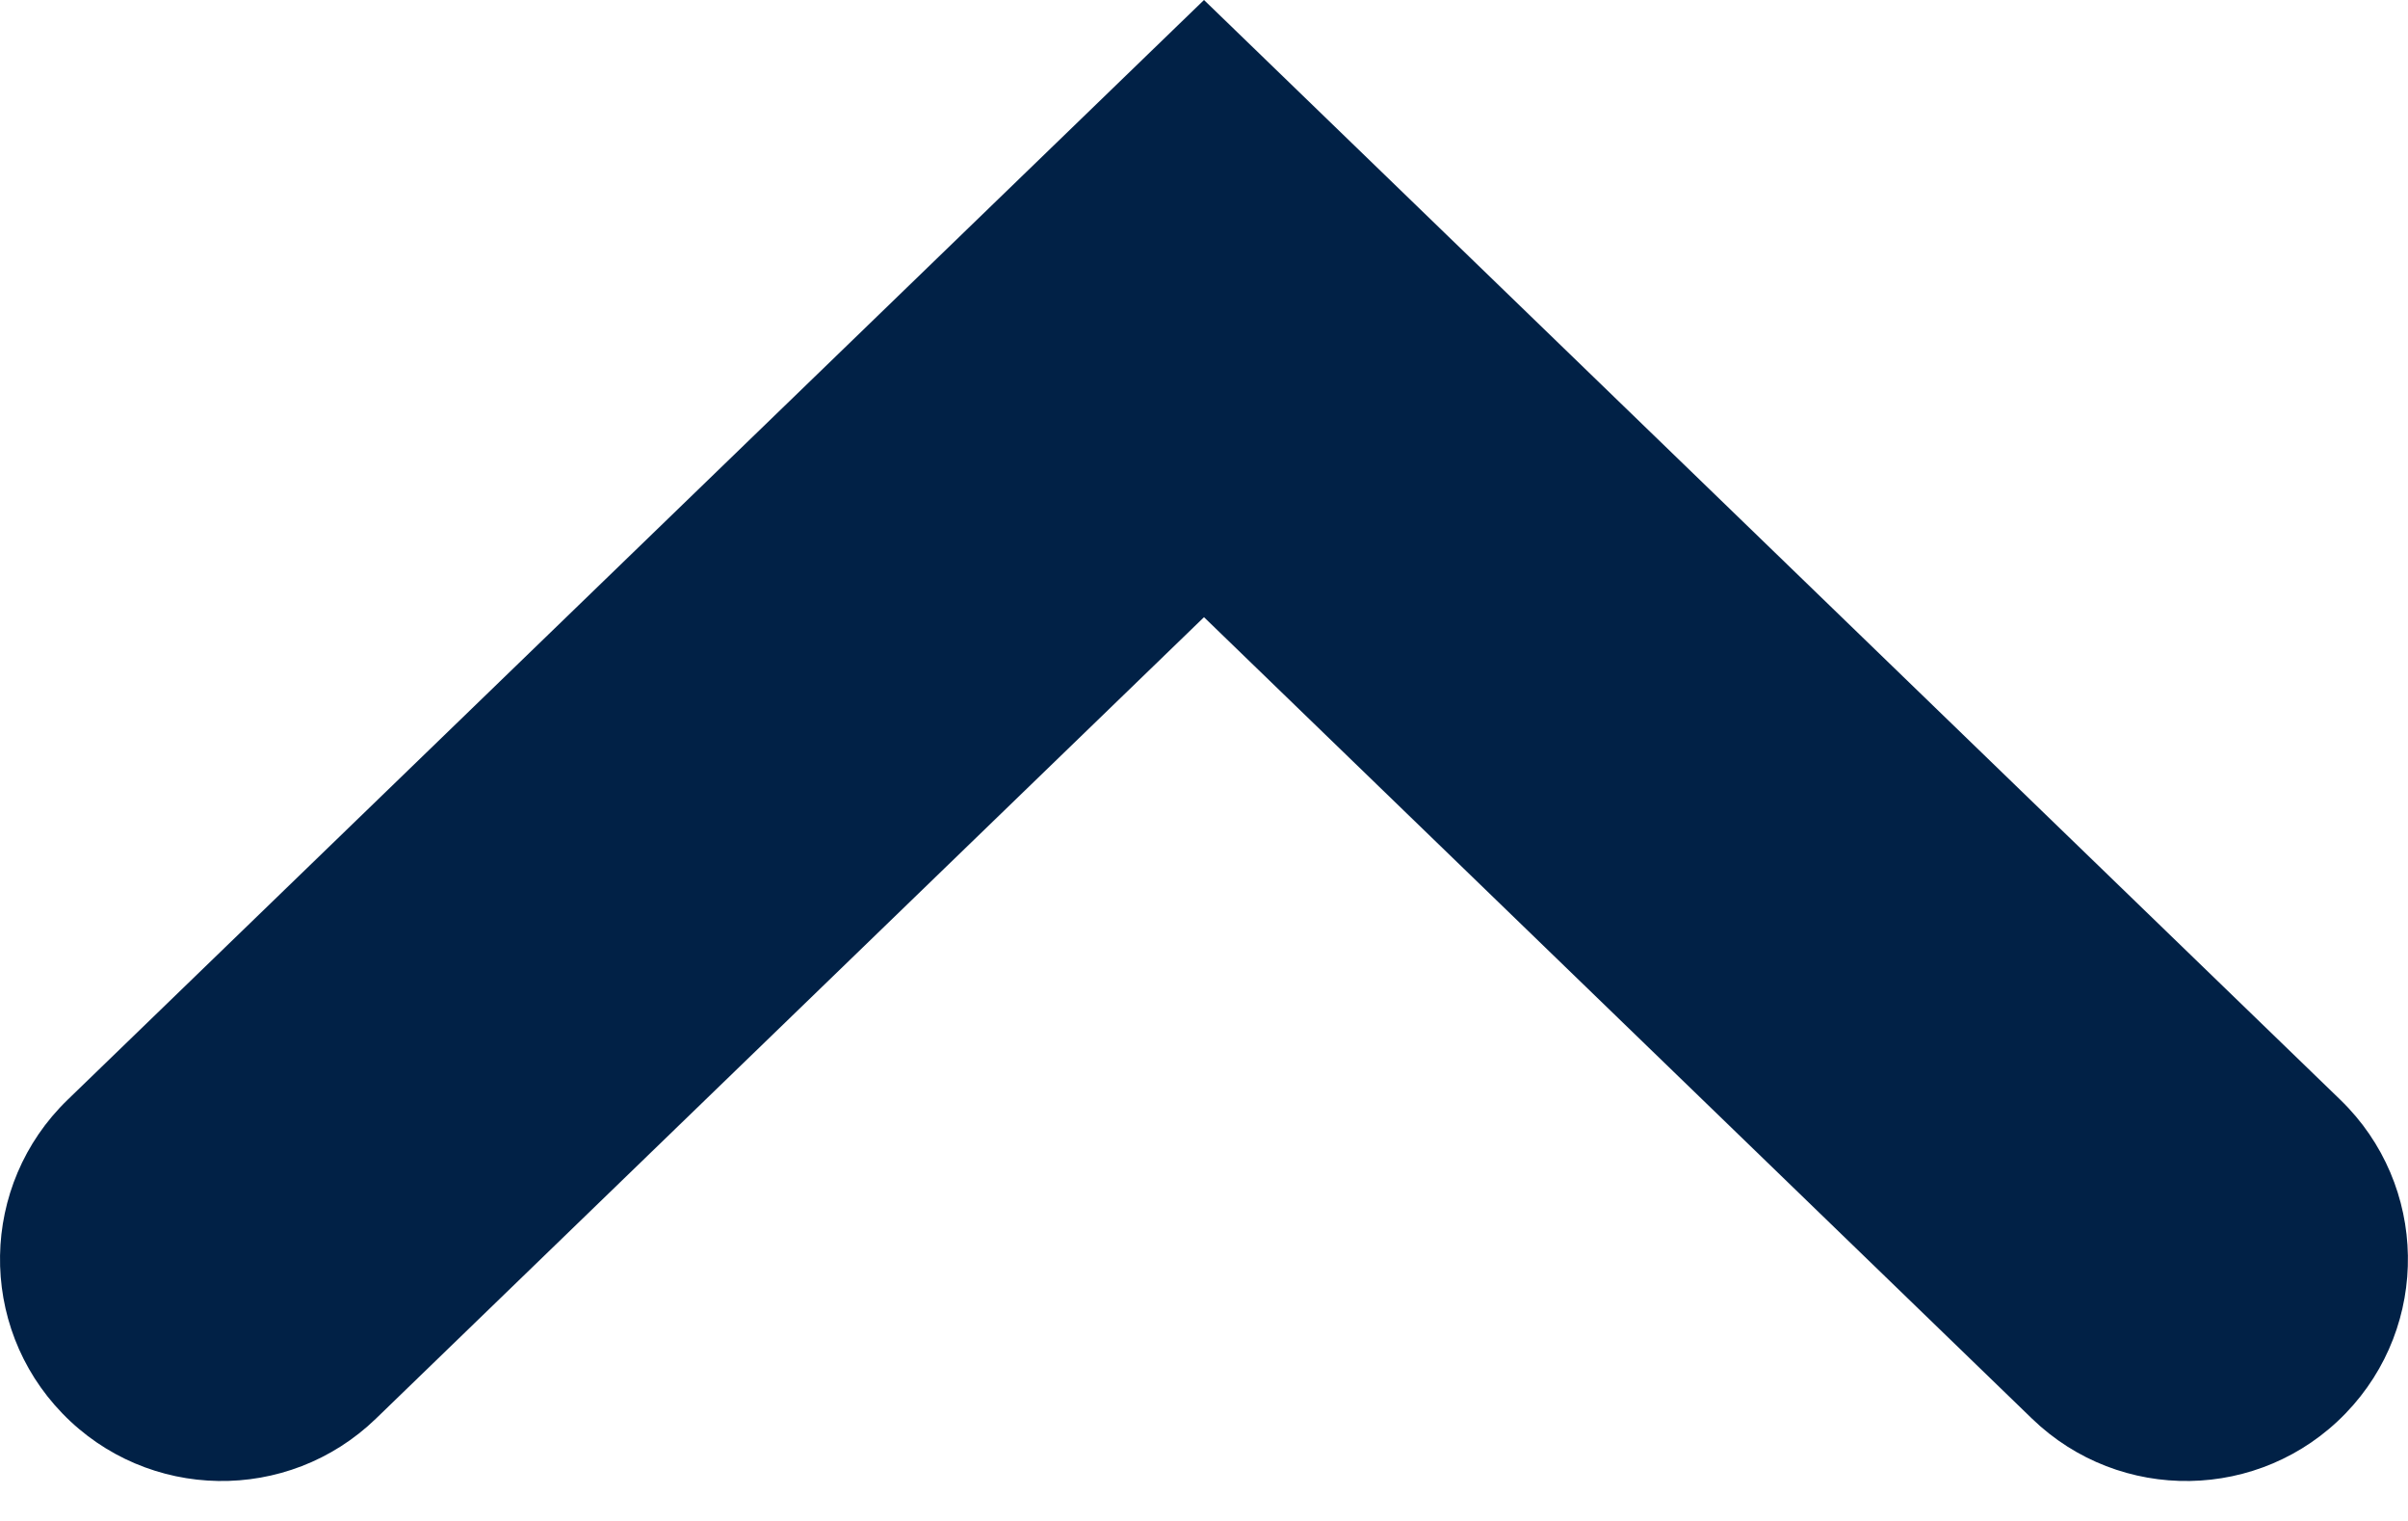
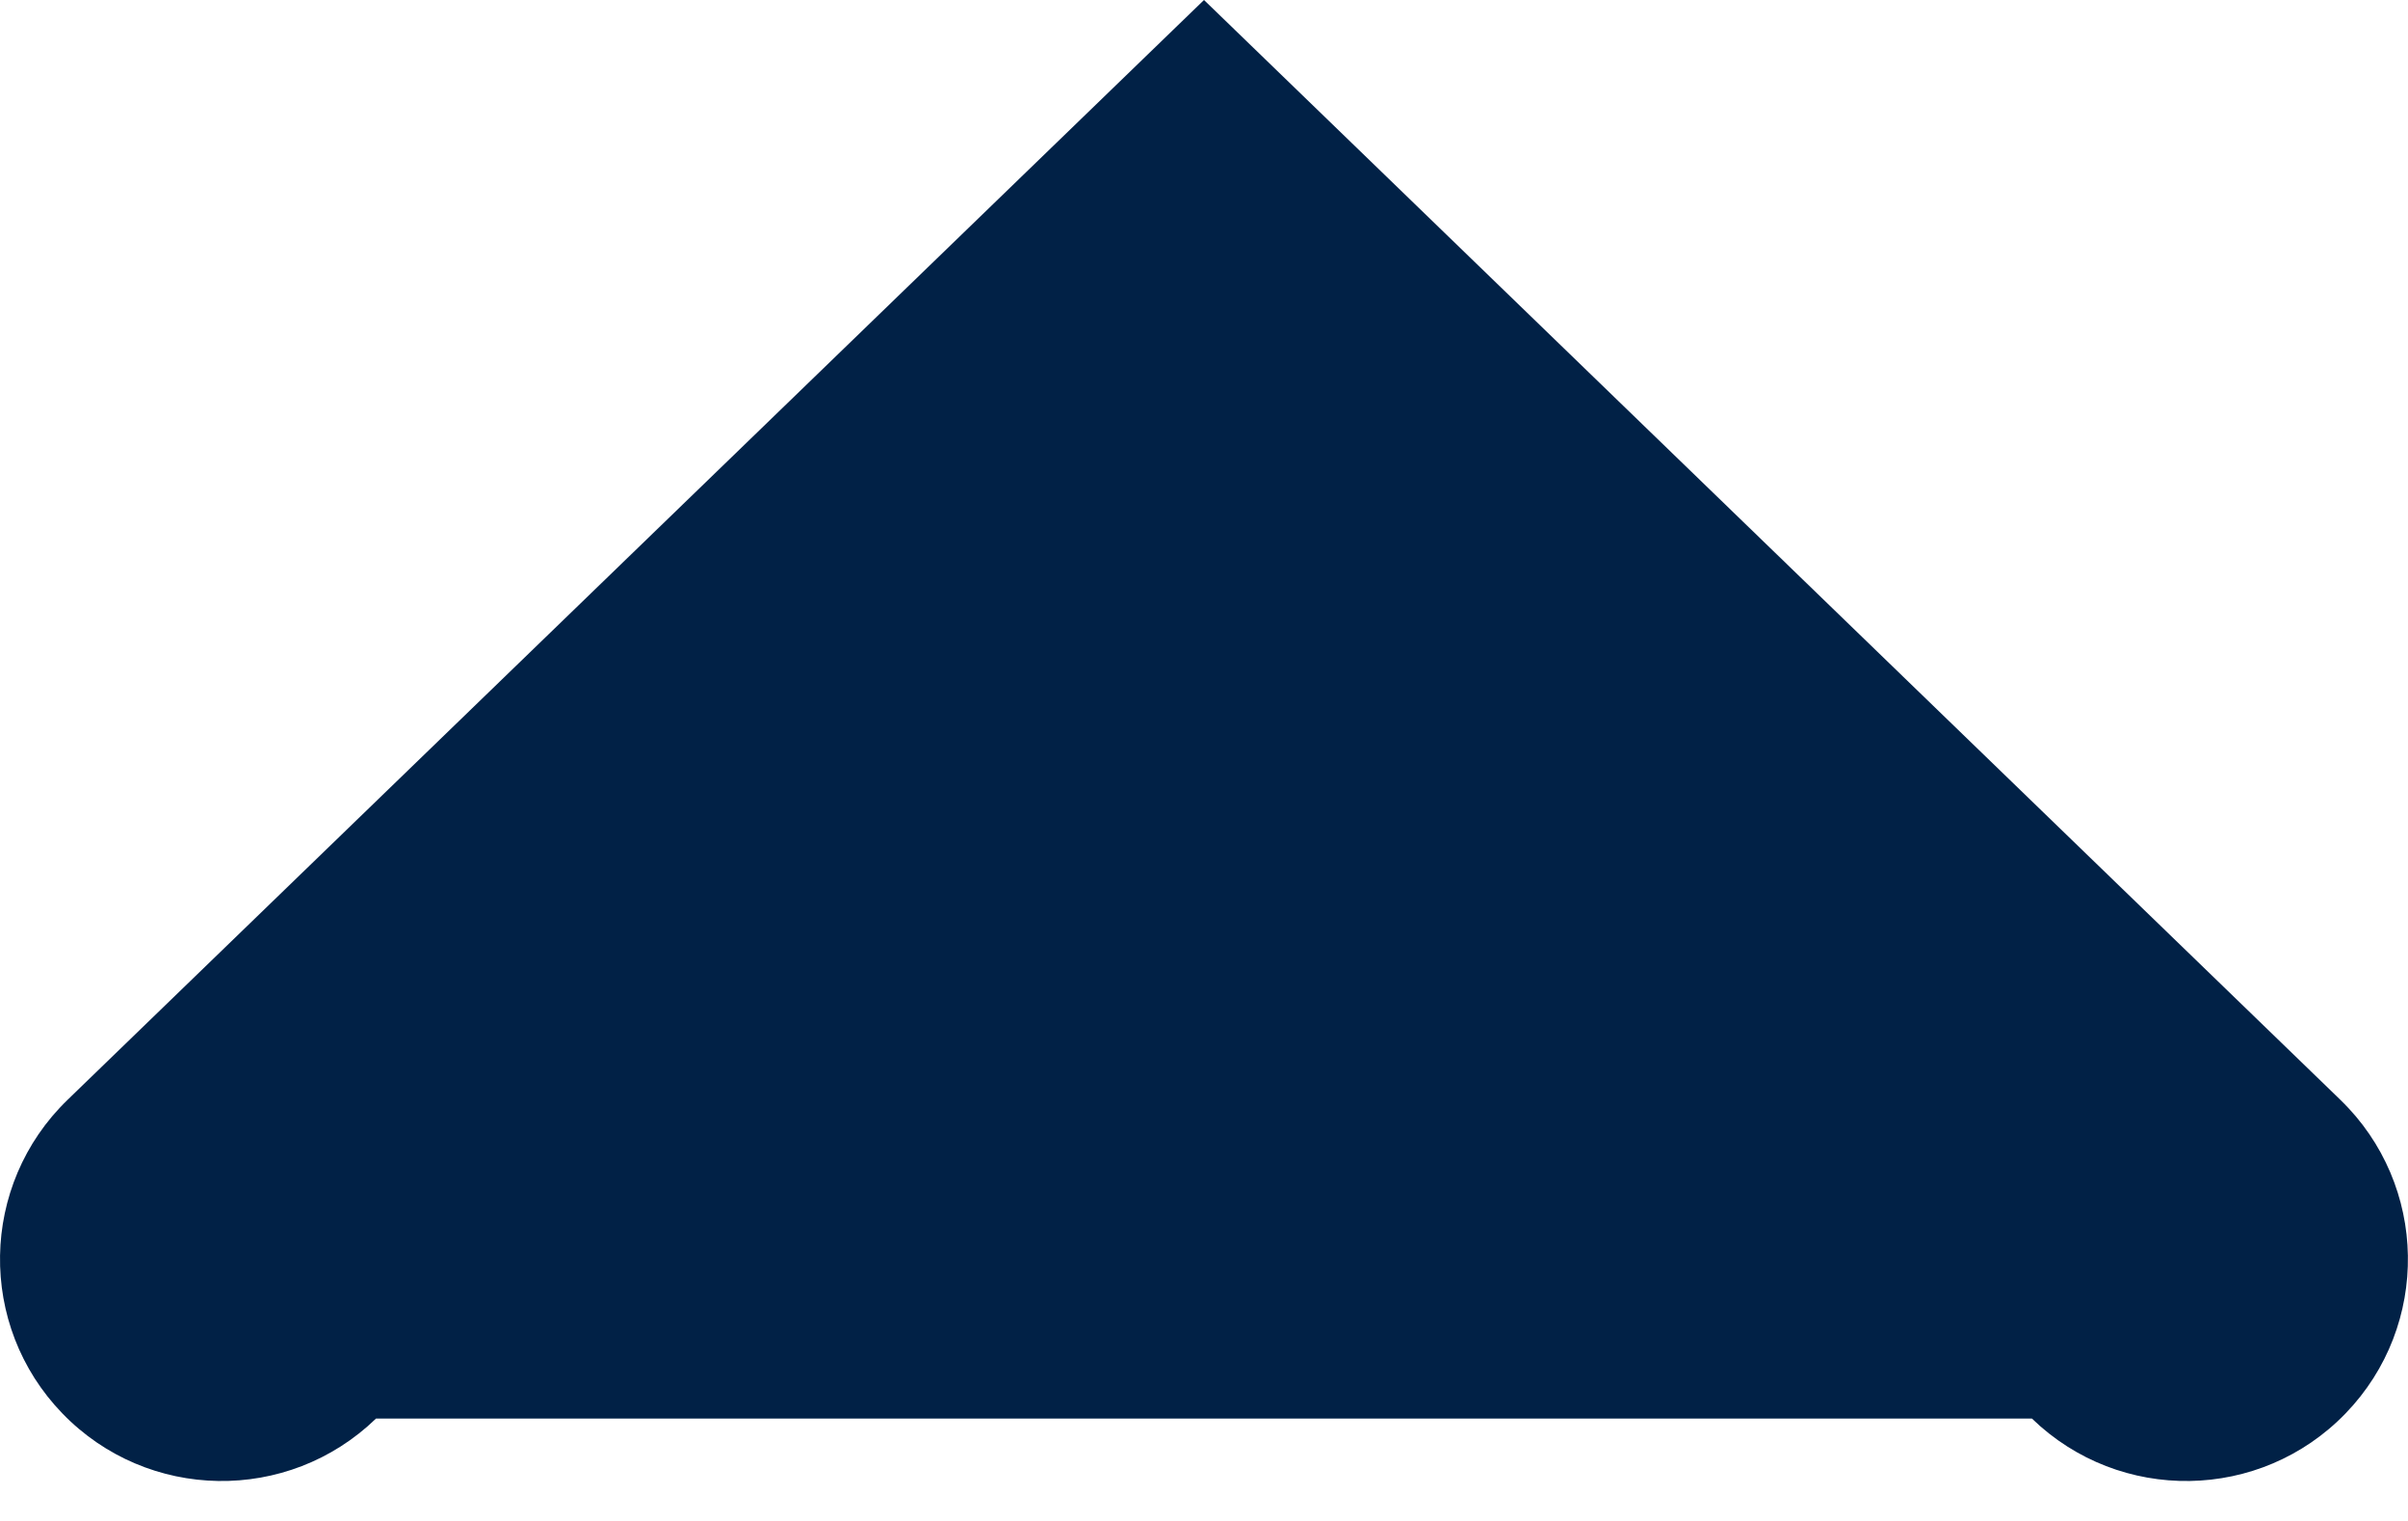
<svg xmlns="http://www.w3.org/2000/svg" width="38" height="24" viewBox="0 0 38 24" fill="none">
-   <path d="M36.933 17.355C38.322 18.7 38.358 20.915 37.014 22.304C35.67 23.693 33.455 23.729 32.066 22.385L19 9.739L5.933 22.385C4.544 23.729 2.329 23.693 0.985 22.304C-0.359 20.915 -0.323 18.7 1.066 17.355L19 0L36.933 17.355Z" fill="#012146" />
+   <path d="M36.933 17.355C38.322 18.7 38.358 20.915 37.014 22.304C35.67 23.693 33.455 23.729 32.066 22.385L5.933 22.385C4.544 23.729 2.329 23.693 0.985 22.304C-0.359 20.915 -0.323 18.7 1.066 17.355L19 0L36.933 17.355Z" fill="#012146" />
</svg>